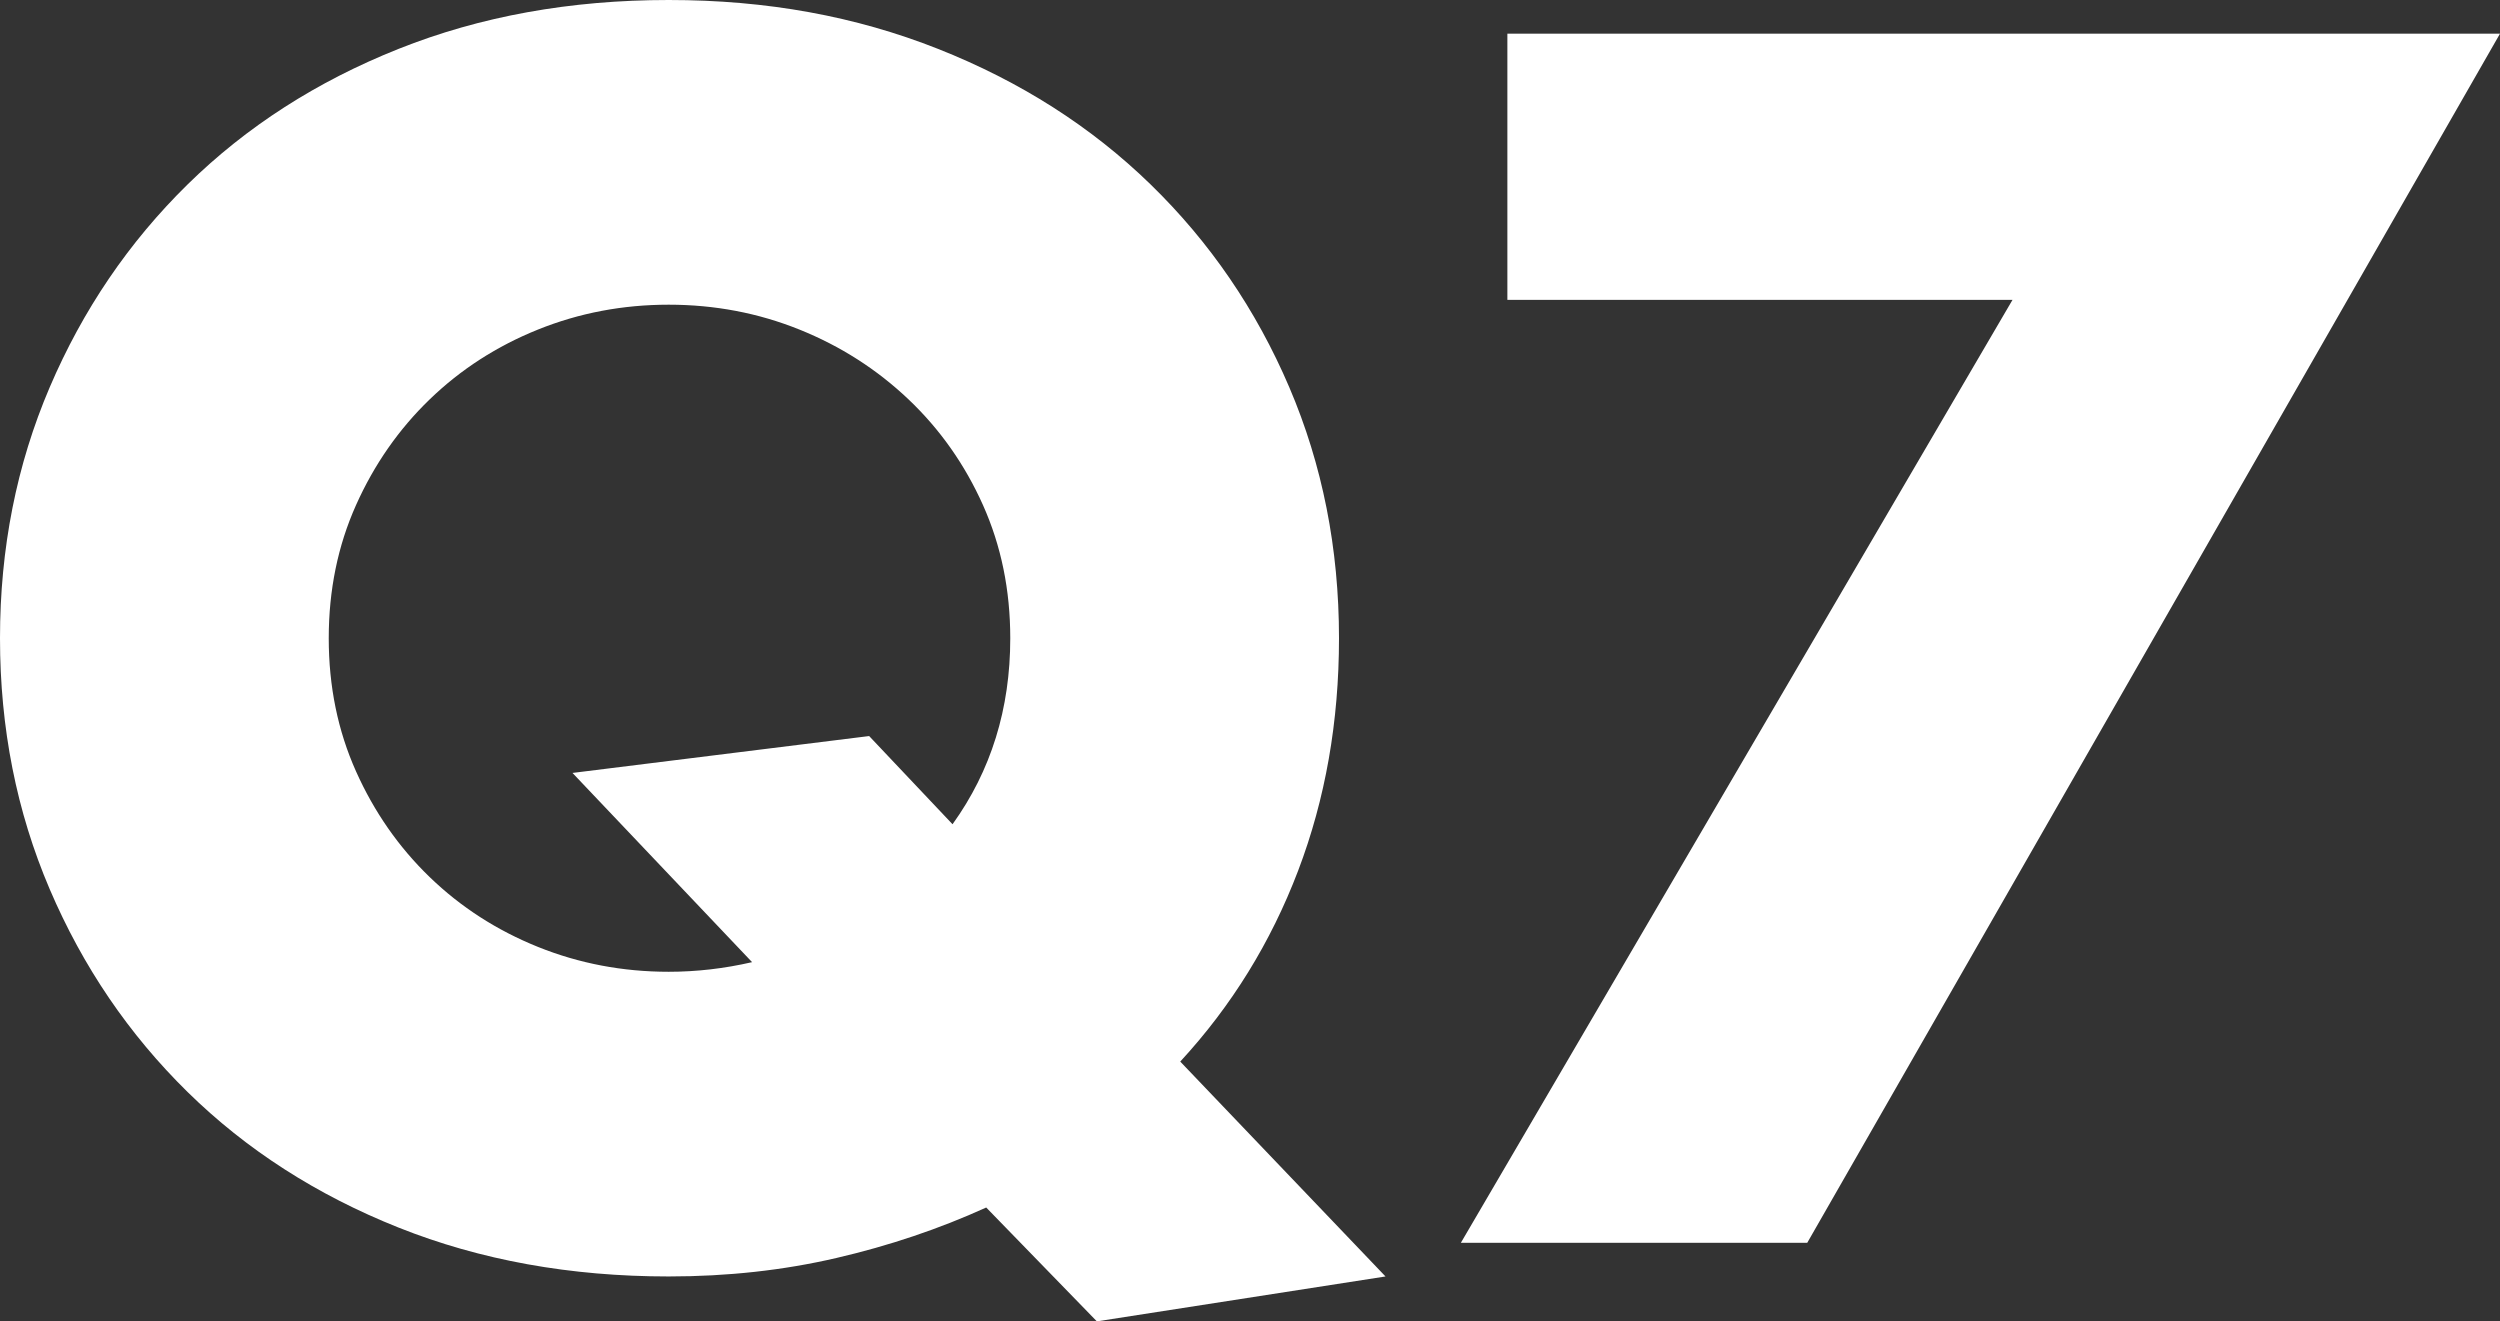
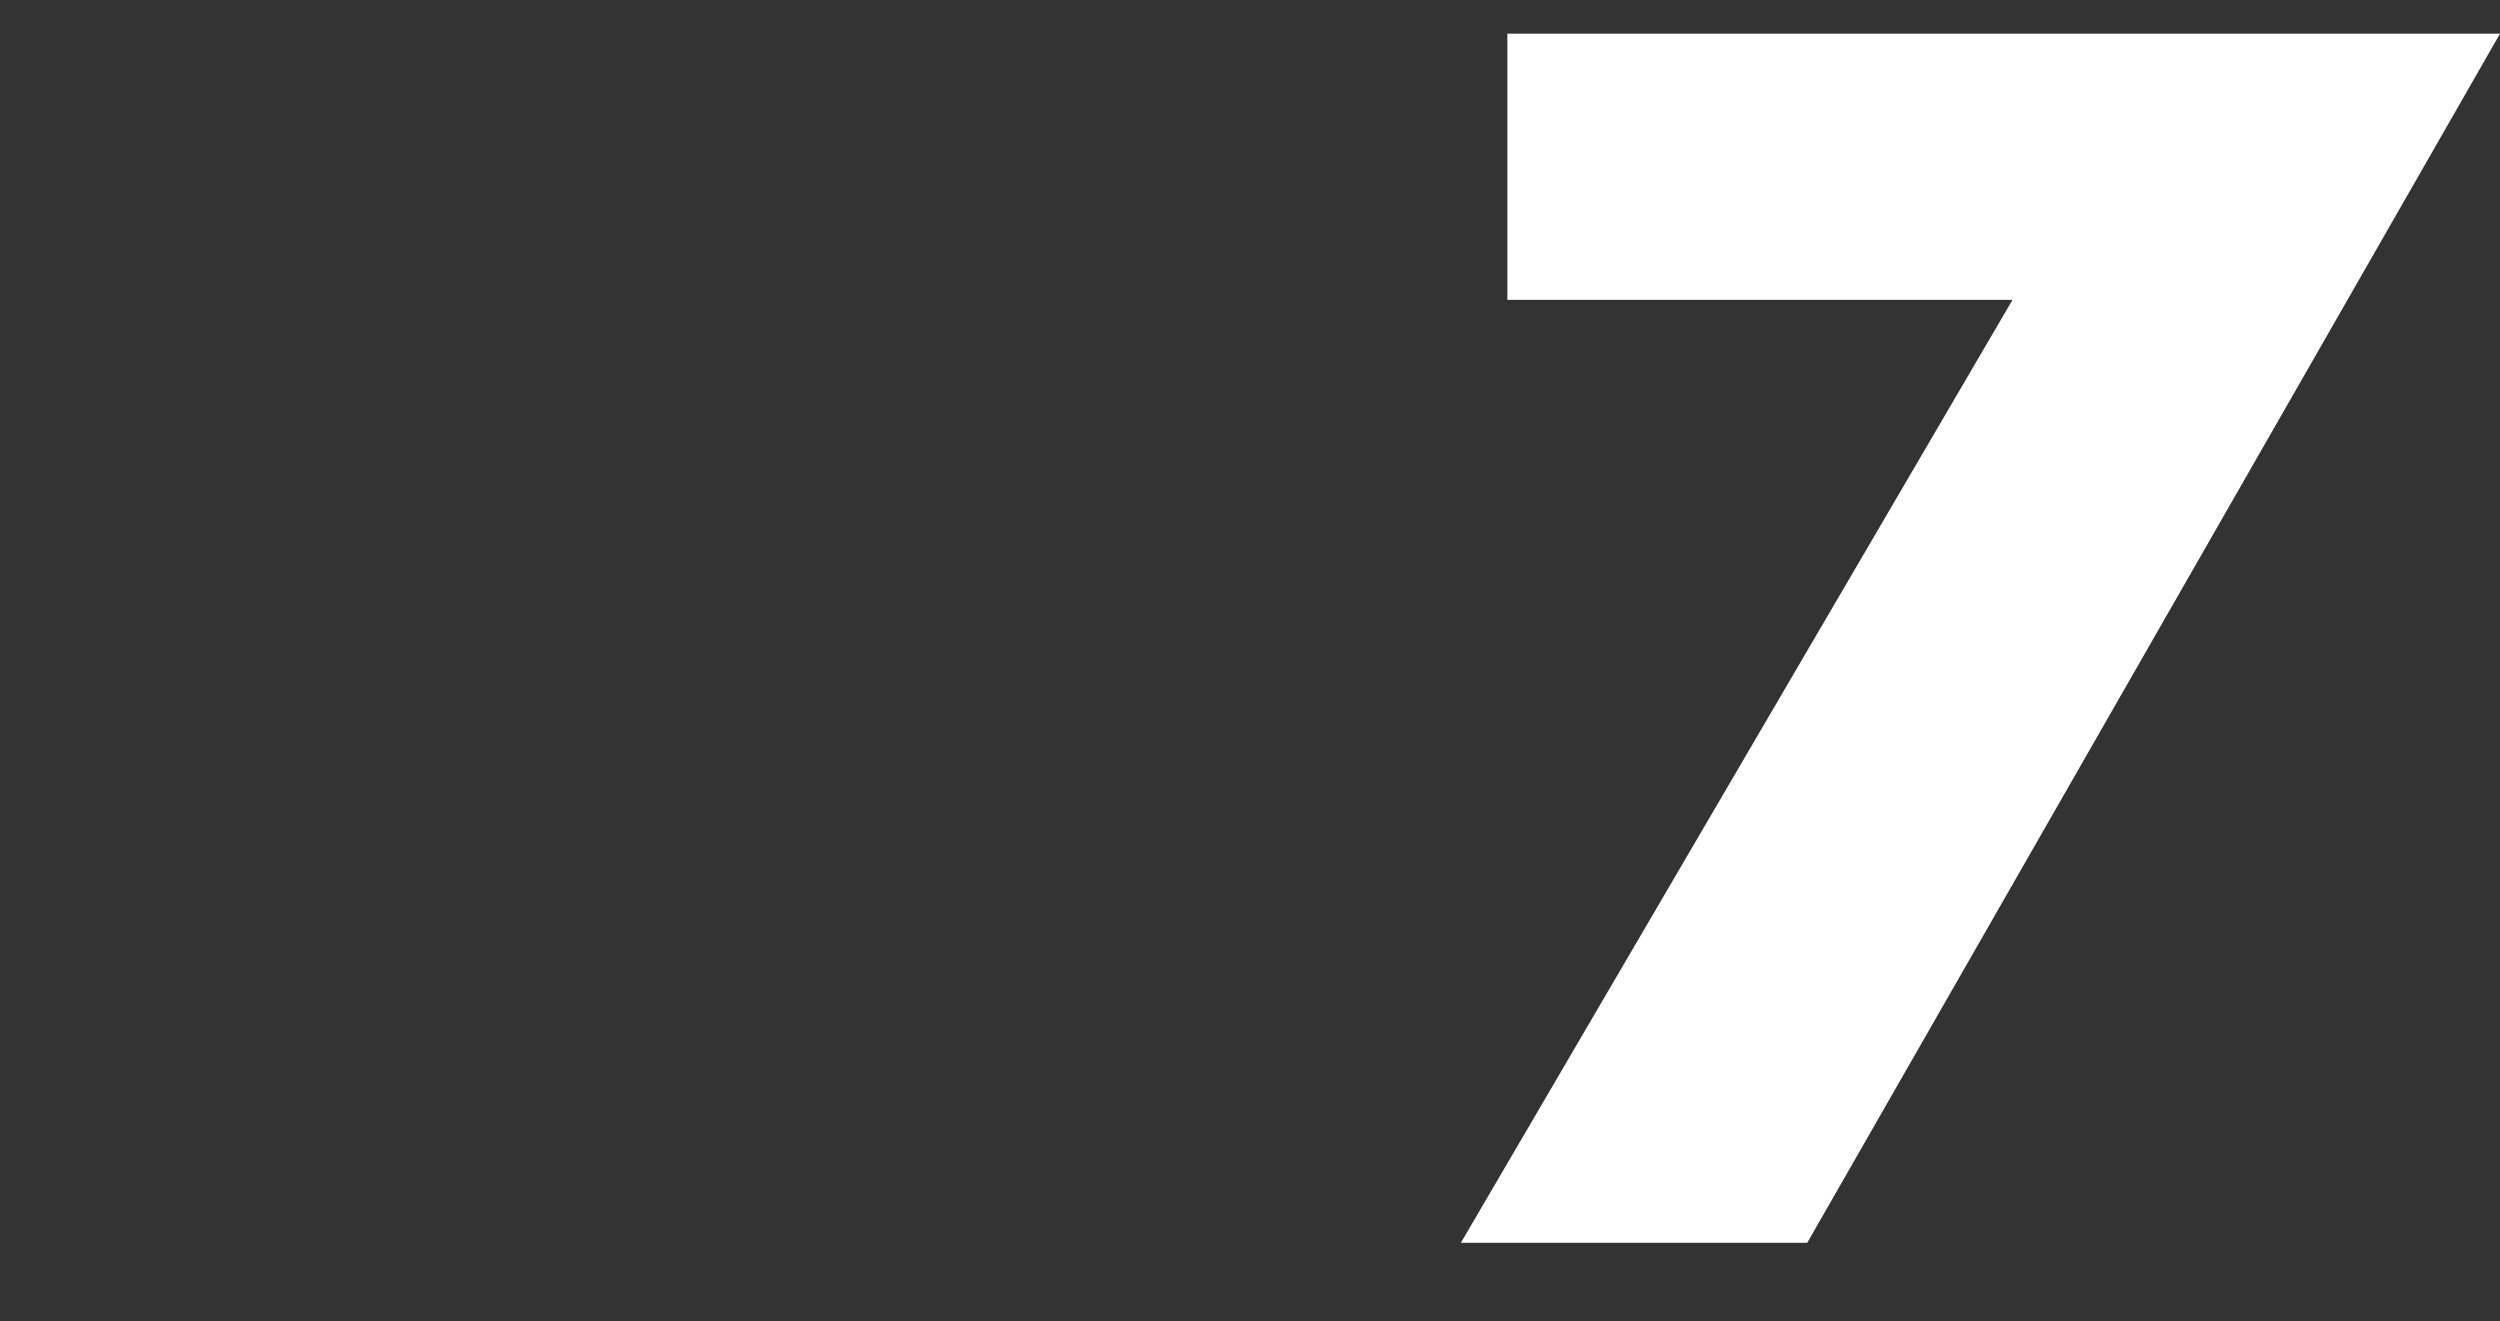
<svg xmlns="http://www.w3.org/2000/svg" id="b" viewBox="0 0 93.54 49.44">
  <rect x="0" y="0" width="93.54" height="49.44" fill="#333333" stroke="none" />
  <defs>
    <style>.d{isolation:isolate;}.e{fill:#fff;stroke-width:0px;}</style>
  </defs>
  <g id="c">
    <g class="d">
-       <path class="e" d="M0,23.88c0-3.36.62-6.49,1.86-9.39,1.24-2.9,2.96-5.43,5.16-7.59,2.2-2.16,4.83-3.85,7.89-5.07,3.06-1.22,6.43-1.83,10.11-1.83s7,.61,10.08,1.83c3.08,1.22,5.73,2.91,7.95,5.07,2.22,2.16,3.95,4.69,5.19,7.59,1.24,2.9,1.86,6.03,1.86,9.39,0,3.12-.51,6.02-1.53,8.7-1.02,2.68-2.49,5.06-4.41,7.14l7.68,8.04-10.8,1.68-4.14-4.26c-1.76.8-3.63,1.43-5.61,1.89-1.98.46-4.07.69-6.27.69-3.68,0-7.05-.61-10.11-1.83-3.06-1.22-5.69-2.91-7.89-5.07-2.2-2.16-3.92-4.69-5.16-7.59-1.24-2.9-1.86-6.03-1.86-9.39ZM12.3,23.88c0,1.8.34,3.46,1.02,4.98.68,1.52,1.6,2.84,2.76,3.96,1.16,1.12,2.51,1.99,4.05,2.61,1.54.62,3.17.93,4.89.93,1.04,0,2.08-.12,3.12-.36l-6.72-7.08,11.1-1.38,3.12,3.3c1.44-2,2.16-4.32,2.16-6.96,0-1.8-.34-3.46-1.02-4.98-.68-1.52-1.61-2.84-2.79-3.96-1.18-1.12-2.54-1.99-4.08-2.61-1.54-.62-3.17-.93-4.89-.93s-3.35.31-4.89.93c-1.54.62-2.89,1.49-4.05,2.61-1.16,1.12-2.08,2.44-2.76,3.96-.68,1.52-1.02,3.18-1.02,4.98Z" />
      <path class="e" d="M75.3,11.22h-18.9V1.26h37.14l-25.92,45.24h-12.96l20.64-35.28Z" />
    </g>
  </g>
</svg>